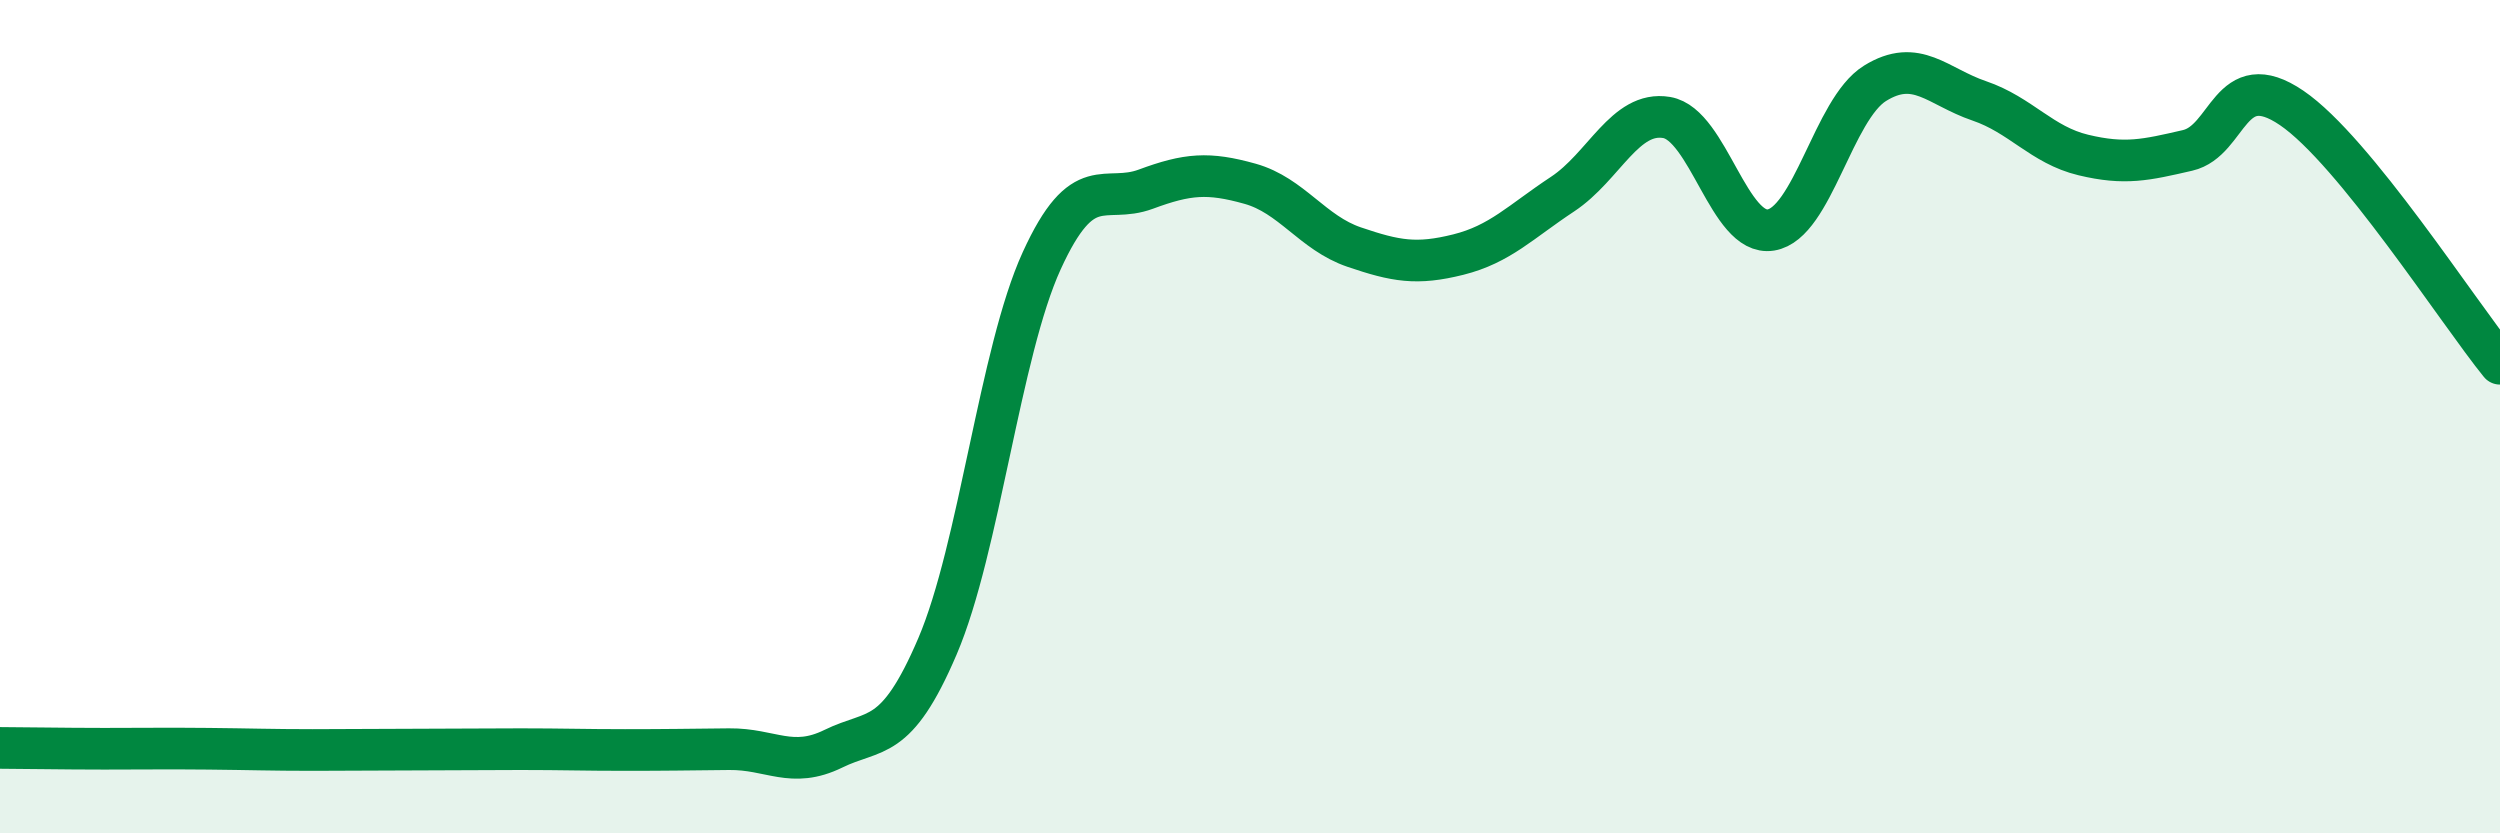
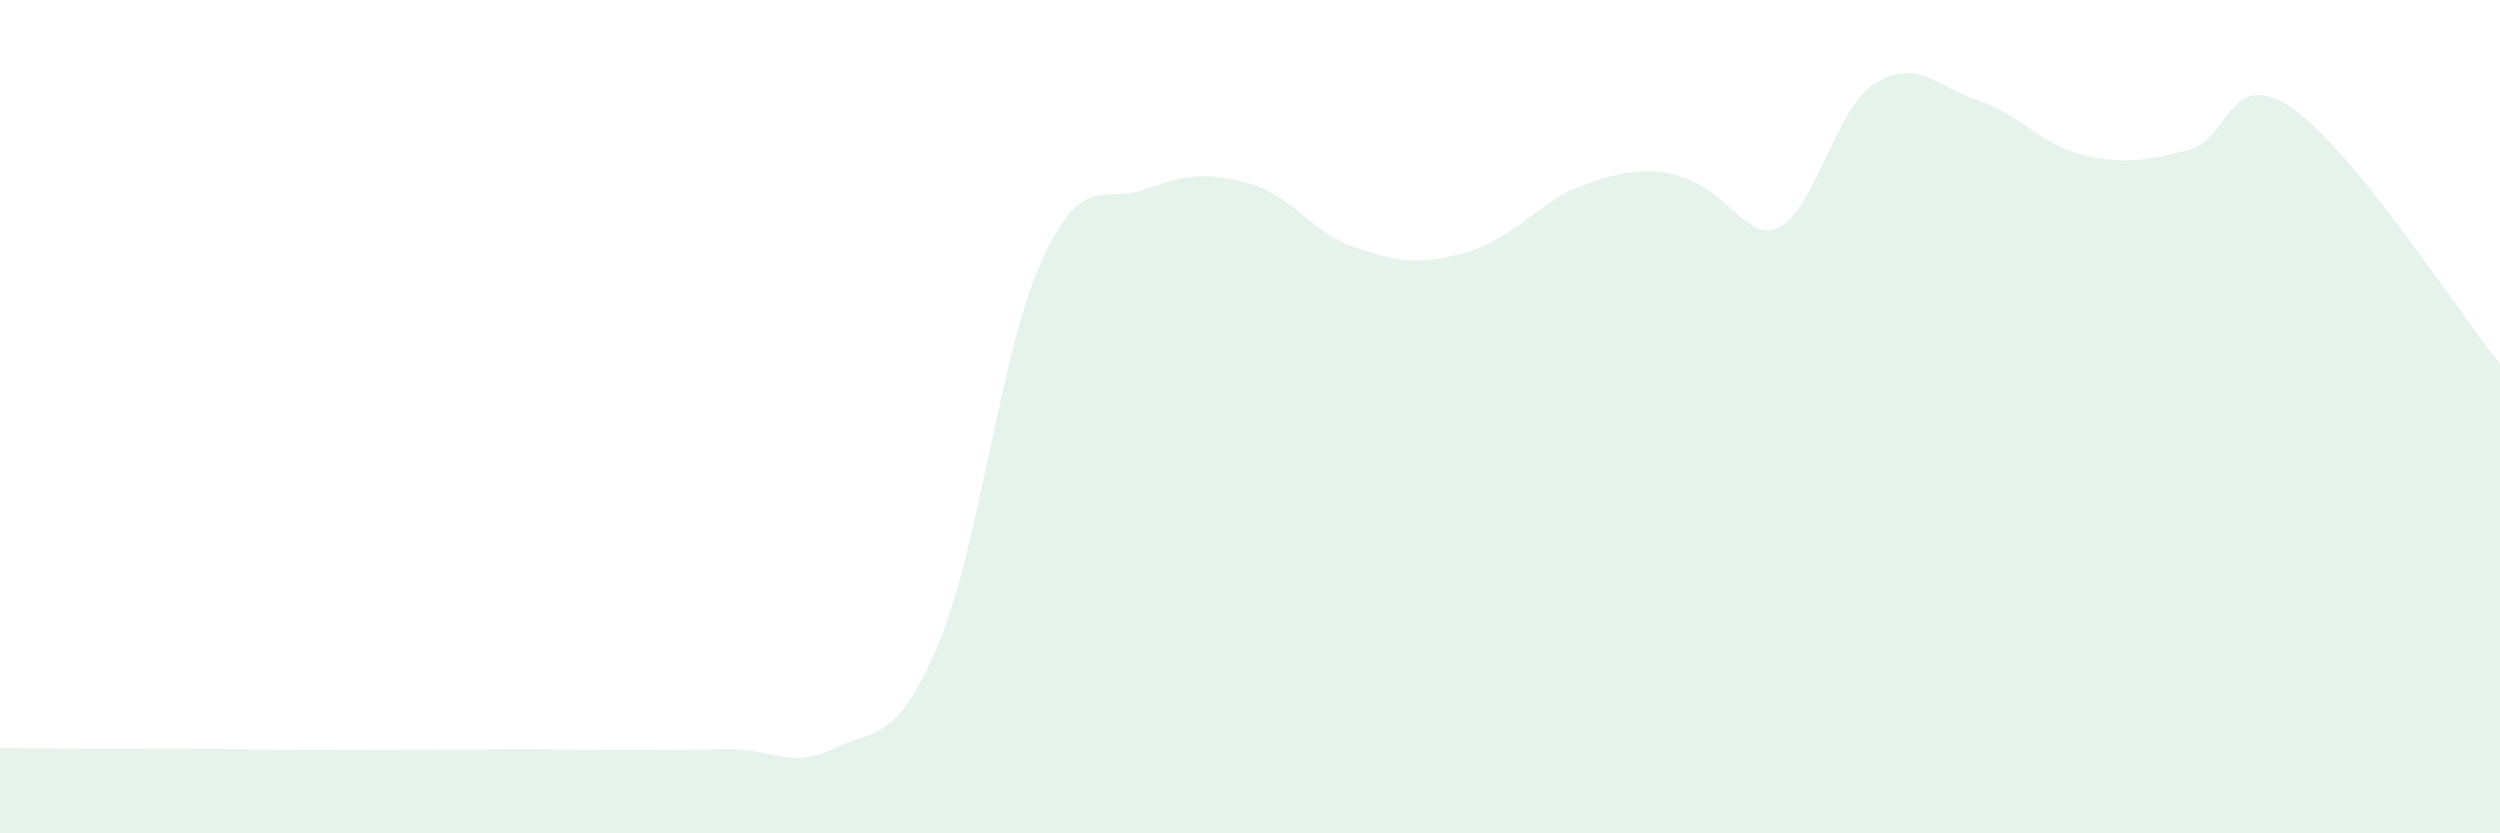
<svg xmlns="http://www.w3.org/2000/svg" width="60" height="20" viewBox="0 0 60 20">
-   <path d="M 0,17.95 C 0.5,17.95 1.5,17.97 2.5,17.97 C 3.5,17.97 4,17.96 5,17.97 C 6,17.98 6.5,18 7.5,18 C 8.5,18 9,17.99 10,17.99 C 11,17.99 11.5,17.98 12.5,17.98 C 13.5,17.98 14,18 15,18 C 16,18 16.5,17.99 17.5,17.98 C 18.5,17.97 19,18.46 20,17.97 C 21,17.48 21.5,17.85 22.5,15.51 C 23.5,13.17 24,8.45 25,6.26 C 26,4.07 26.5,4.91 27.5,4.54 C 28.5,4.17 29,4.13 30,4.41 C 31,4.69 31.5,5.59 32.5,5.93 C 33.5,6.27 34,6.36 35,6.11 C 36,5.86 36.5,5.32 37.5,4.66 C 38.5,4 39,2.65 40,2.82 C 41,2.99 41.5,5.68 42.5,5.52 C 43.5,5.36 44,2.62 45,2 C 46,1.38 46.5,2.08 47.5,2.42 C 48.5,2.76 49,3.48 50,3.72 C 51,3.96 51.5,3.84 52.5,3.61 C 53.5,3.38 53.5,1.57 55,2.59 C 56.5,3.61 59,7.5 60,8.73L60 20L0 20Z" fill="#008740" opacity="0.1" stroke-linecap="round" stroke-linejoin="round" />
-   <path d="M 0,17.95 C 0.5,17.95 1.5,17.97 2.5,17.97 C 3.5,17.97 4,17.96 5,17.97 C 6,17.98 6.5,18 7.5,18 C 8.5,18 9,17.99 10,17.99 C 11,17.99 11.5,17.98 12.5,17.98 C 13.5,17.98 14,18 15,18 C 16,18 16.5,17.99 17.5,17.98 C 18.5,17.97 19,18.46 20,17.97 C 21,17.48 21.5,17.85 22.5,15.51 C 23.5,13.17 24,8.45 25,6.26 C 26,4.07 26.5,4.91 27.5,4.54 C 28.5,4.17 29,4.13 30,4.41 C 31,4.69 31.5,5.59 32.5,5.93 C 33.5,6.27 34,6.36 35,6.11 C 36,5.86 36.5,5.32 37.5,4.66 C 38.5,4 39,2.65 40,2.82 C 41,2.99 41.5,5.68 42.5,5.52 C 43.5,5.36 44,2.62 45,2 C 46,1.38 46.5,2.08 47.5,2.42 C 48.5,2.76 49,3.48 50,3.72 C 51,3.96 51.5,3.84 52.5,3.61 C 53.5,3.38 53.5,1.57 55,2.59 C 56.5,3.61 59,7.5 60,8.73" stroke="#008740" stroke-width="1" fill="none" stroke-linecap="round" stroke-linejoin="round" />
+   <path d="M 0,17.95 C 0.5,17.95 1.5,17.97 2.5,17.97 C 3.5,17.97 4,17.96 5,17.97 C 6,17.98 6.5,18 7.5,18 C 8.5,18 9,17.99 10,17.99 C 11,17.99 11.5,17.98 12.5,17.98 C 13.5,17.98 14,18 15,18 C 16,18 16.5,17.99 17.5,17.98 C 18.5,17.97 19,18.46 20,17.97 C 21,17.48 21.5,17.85 22.5,15.51 C 23.5,13.17 24,8.45 25,6.26 C 26,4.07 26.5,4.91 27.5,4.54 C 28.5,4.17 29,4.13 30,4.41 C 31,4.69 31.5,5.59 32.5,5.93 C 33.5,6.27 34,6.36 35,6.11 C 36,5.86 36.5,5.32 37.5,4.66 C 41,2.99 41.5,5.68 42.5,5.52 C 43.5,5.36 44,2.62 45,2 C 46,1.38 46.5,2.08 47.5,2.42 C 48.5,2.76 49,3.48 50,3.72 C 51,3.96 51.5,3.84 52.5,3.61 C 53.5,3.38 53.5,1.57 55,2.59 C 56.5,3.61 59,7.5 60,8.73L60 20L0 20Z" fill="#008740" opacity="0.1" stroke-linecap="round" stroke-linejoin="round" />
</svg>